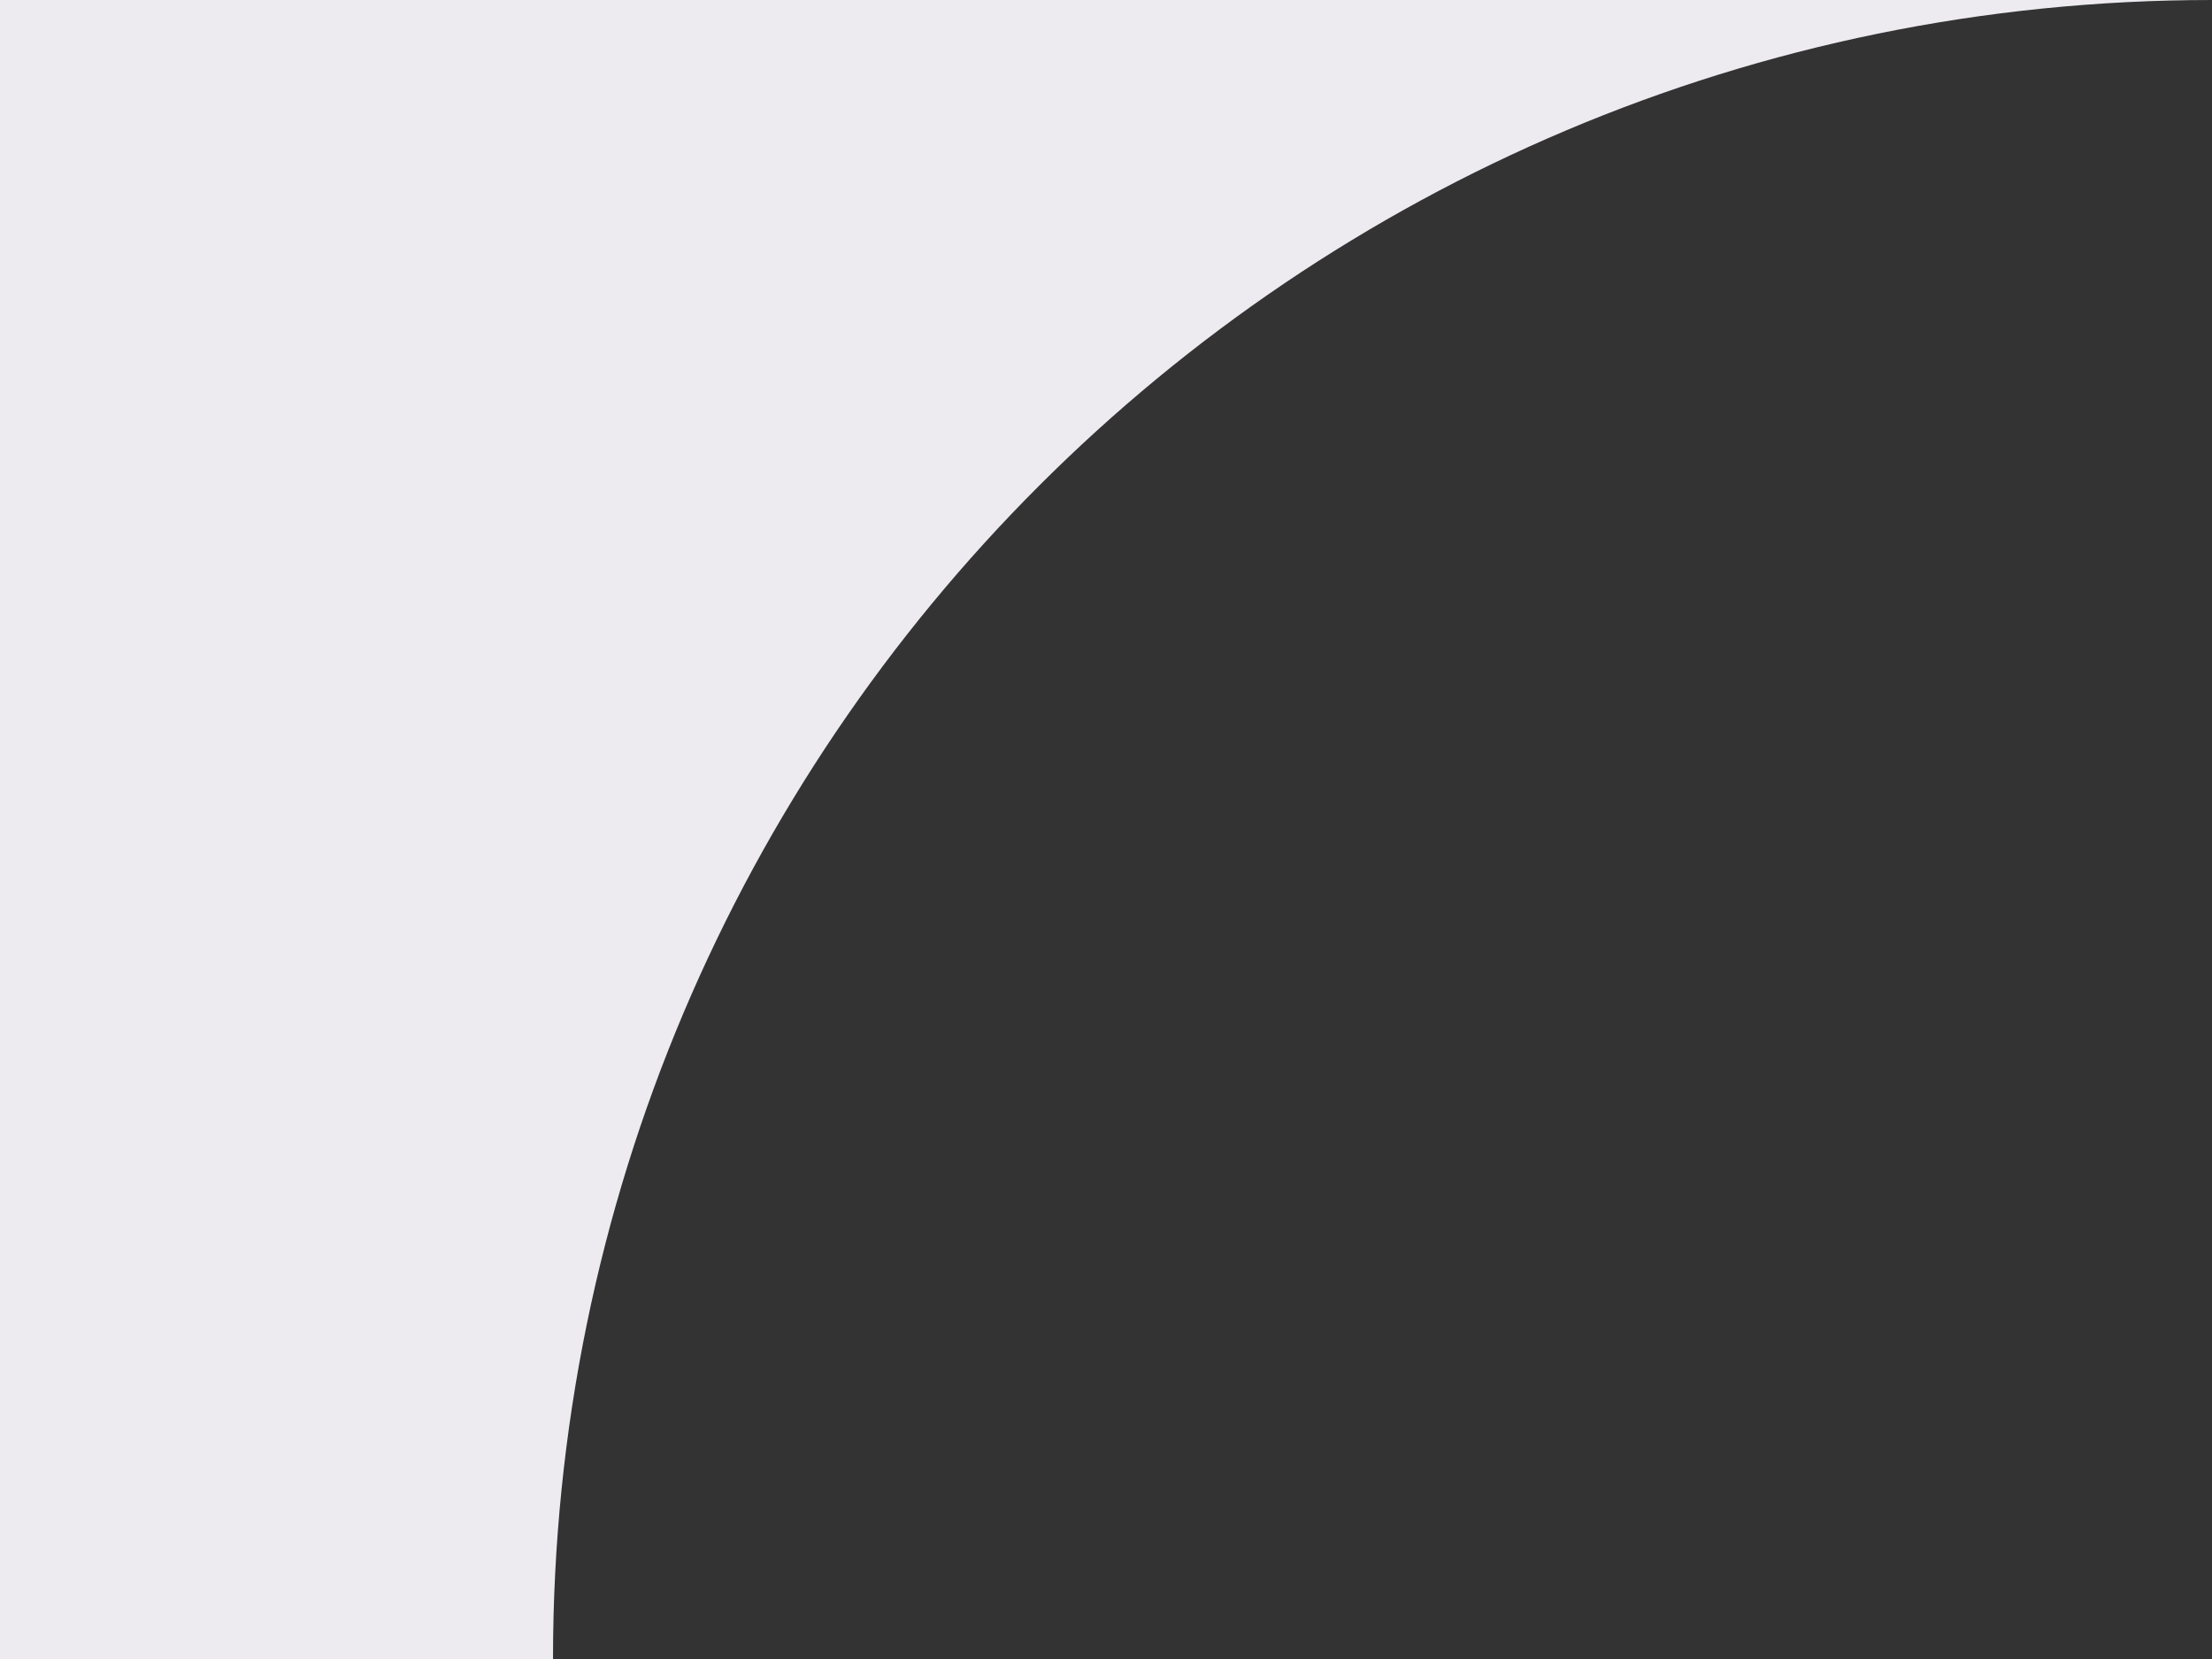
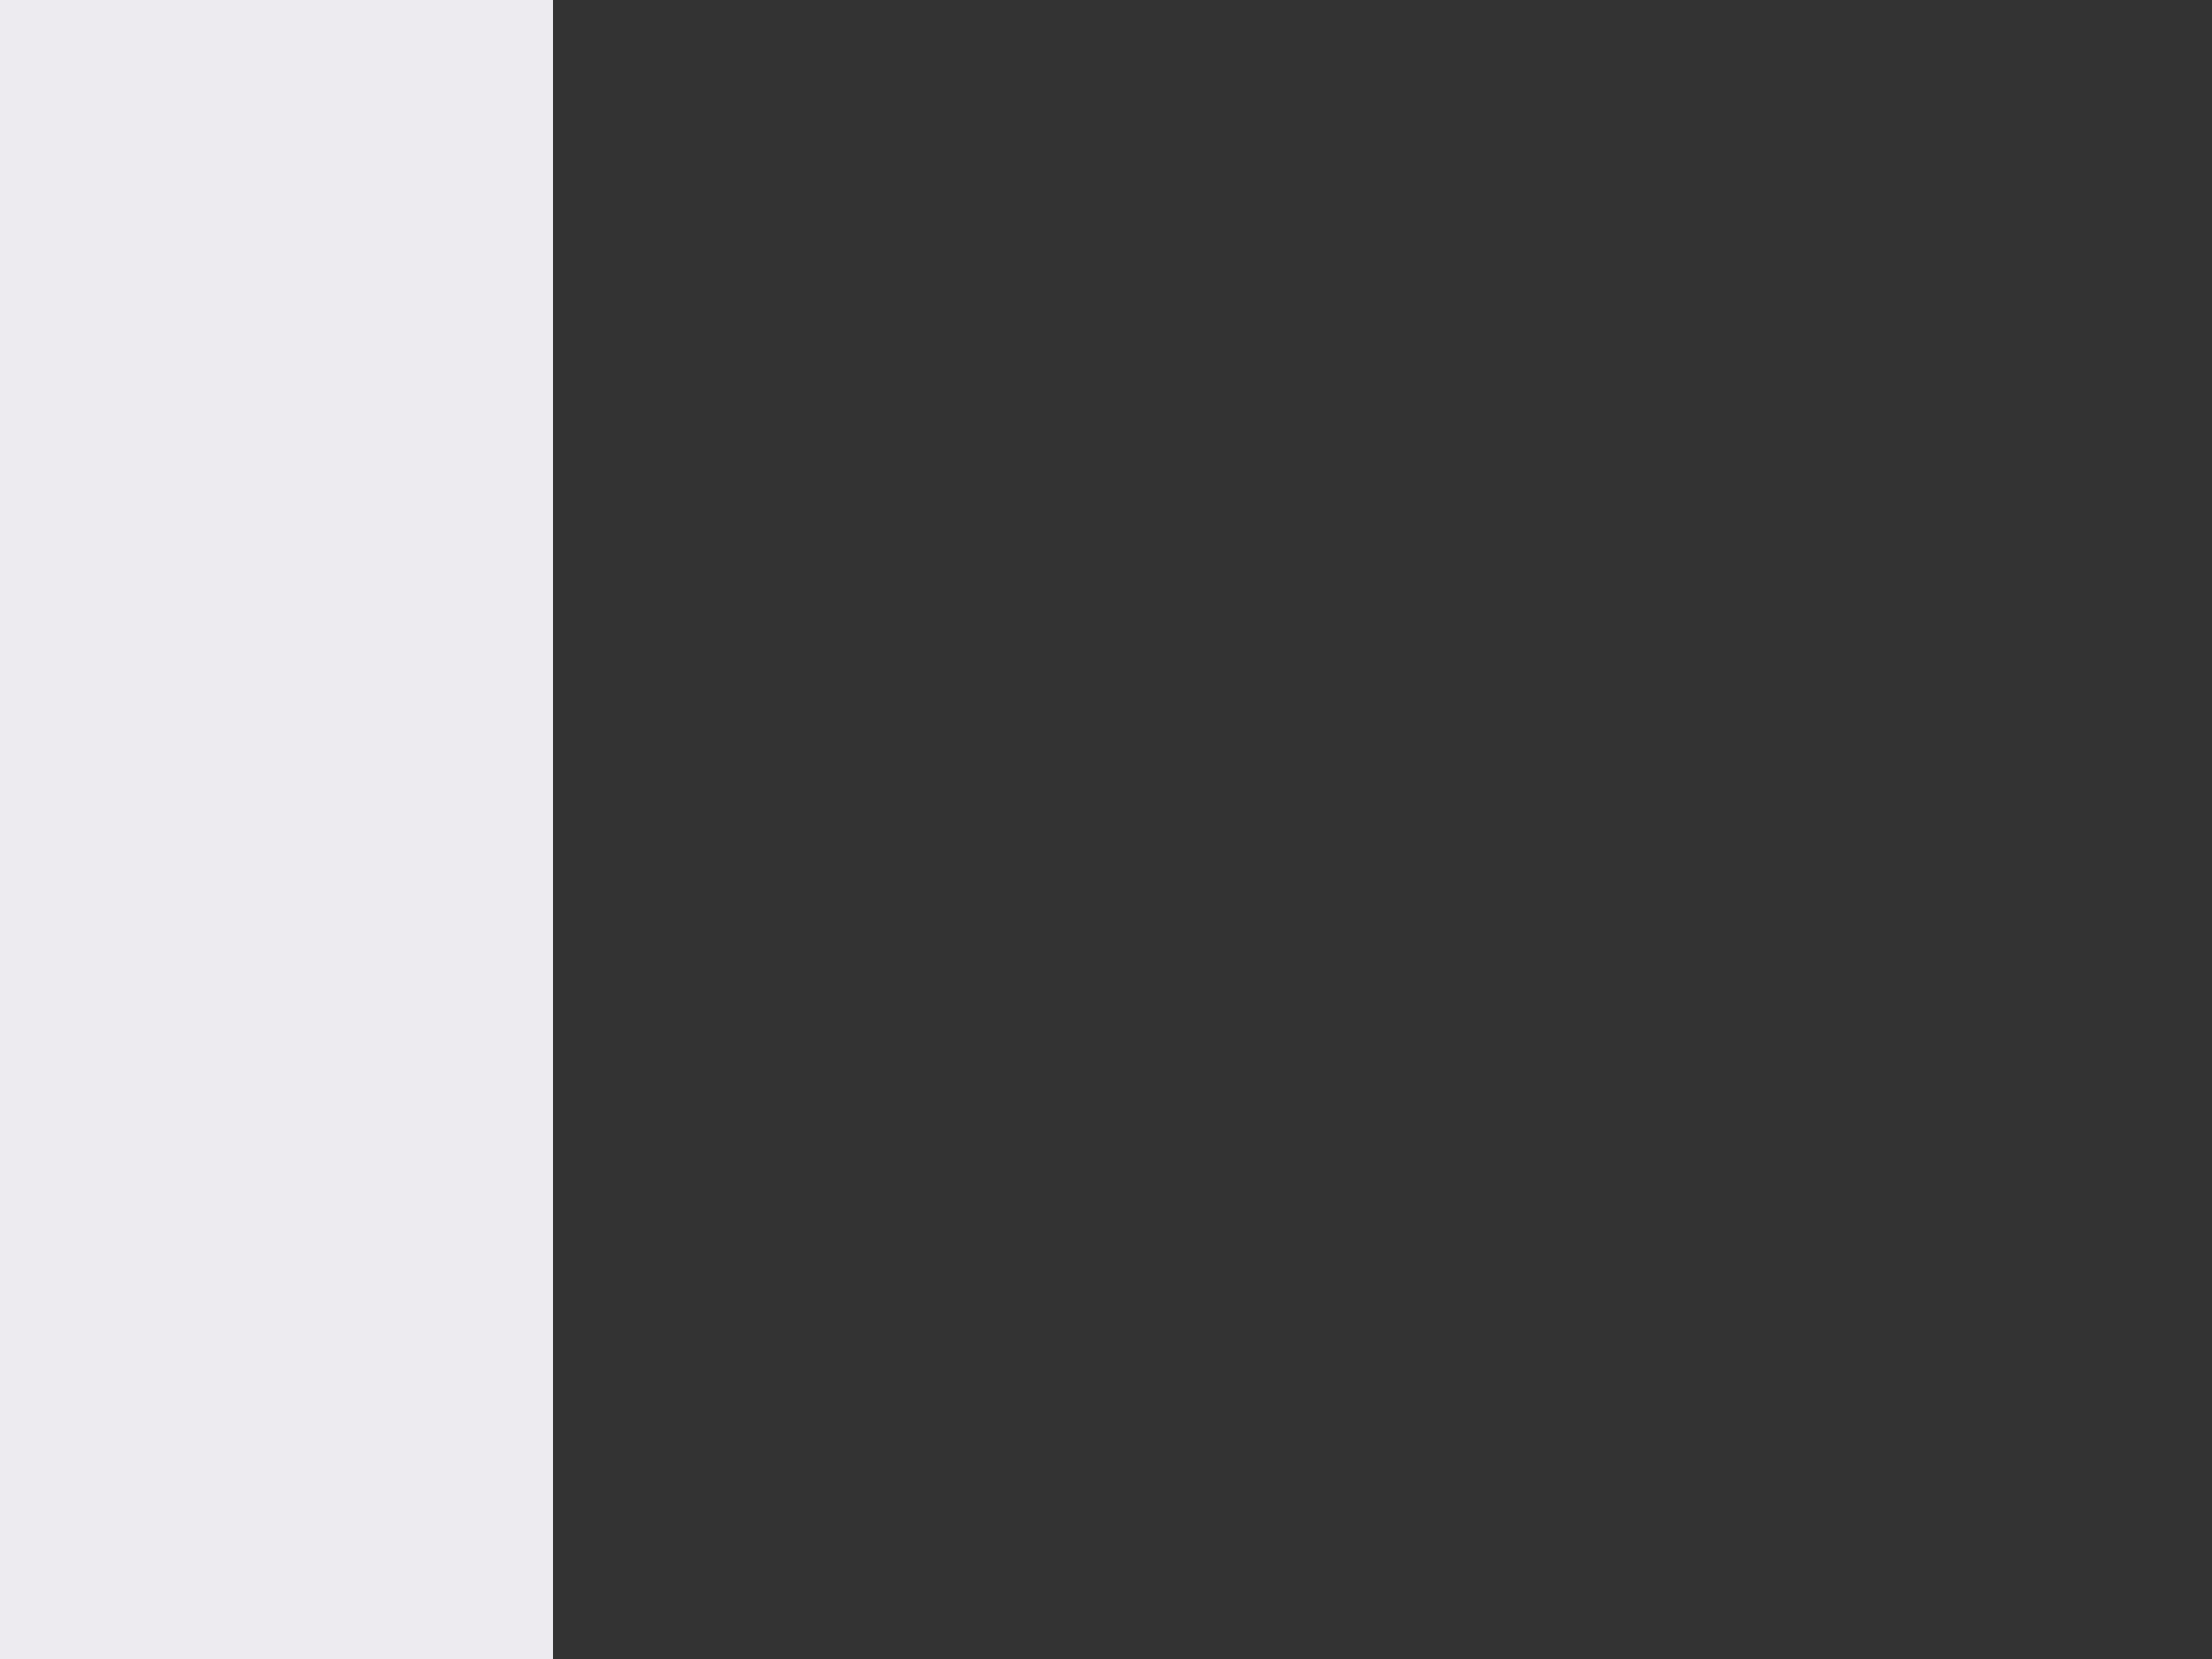
<svg xmlns="http://www.w3.org/2000/svg" width="32" height="24" viewBox="0 0 32 24" fill="none">
  <rect x="0" y="0" width="32" height="24" fill="#333333" stroke="none" />
  <rect width="8" height="24" fill="#EDEBF0" />
-   <path d="M32 0C18.745 0 8 10.745 8 24V0H32Z" fill="#EDEBF0" />
</svg>